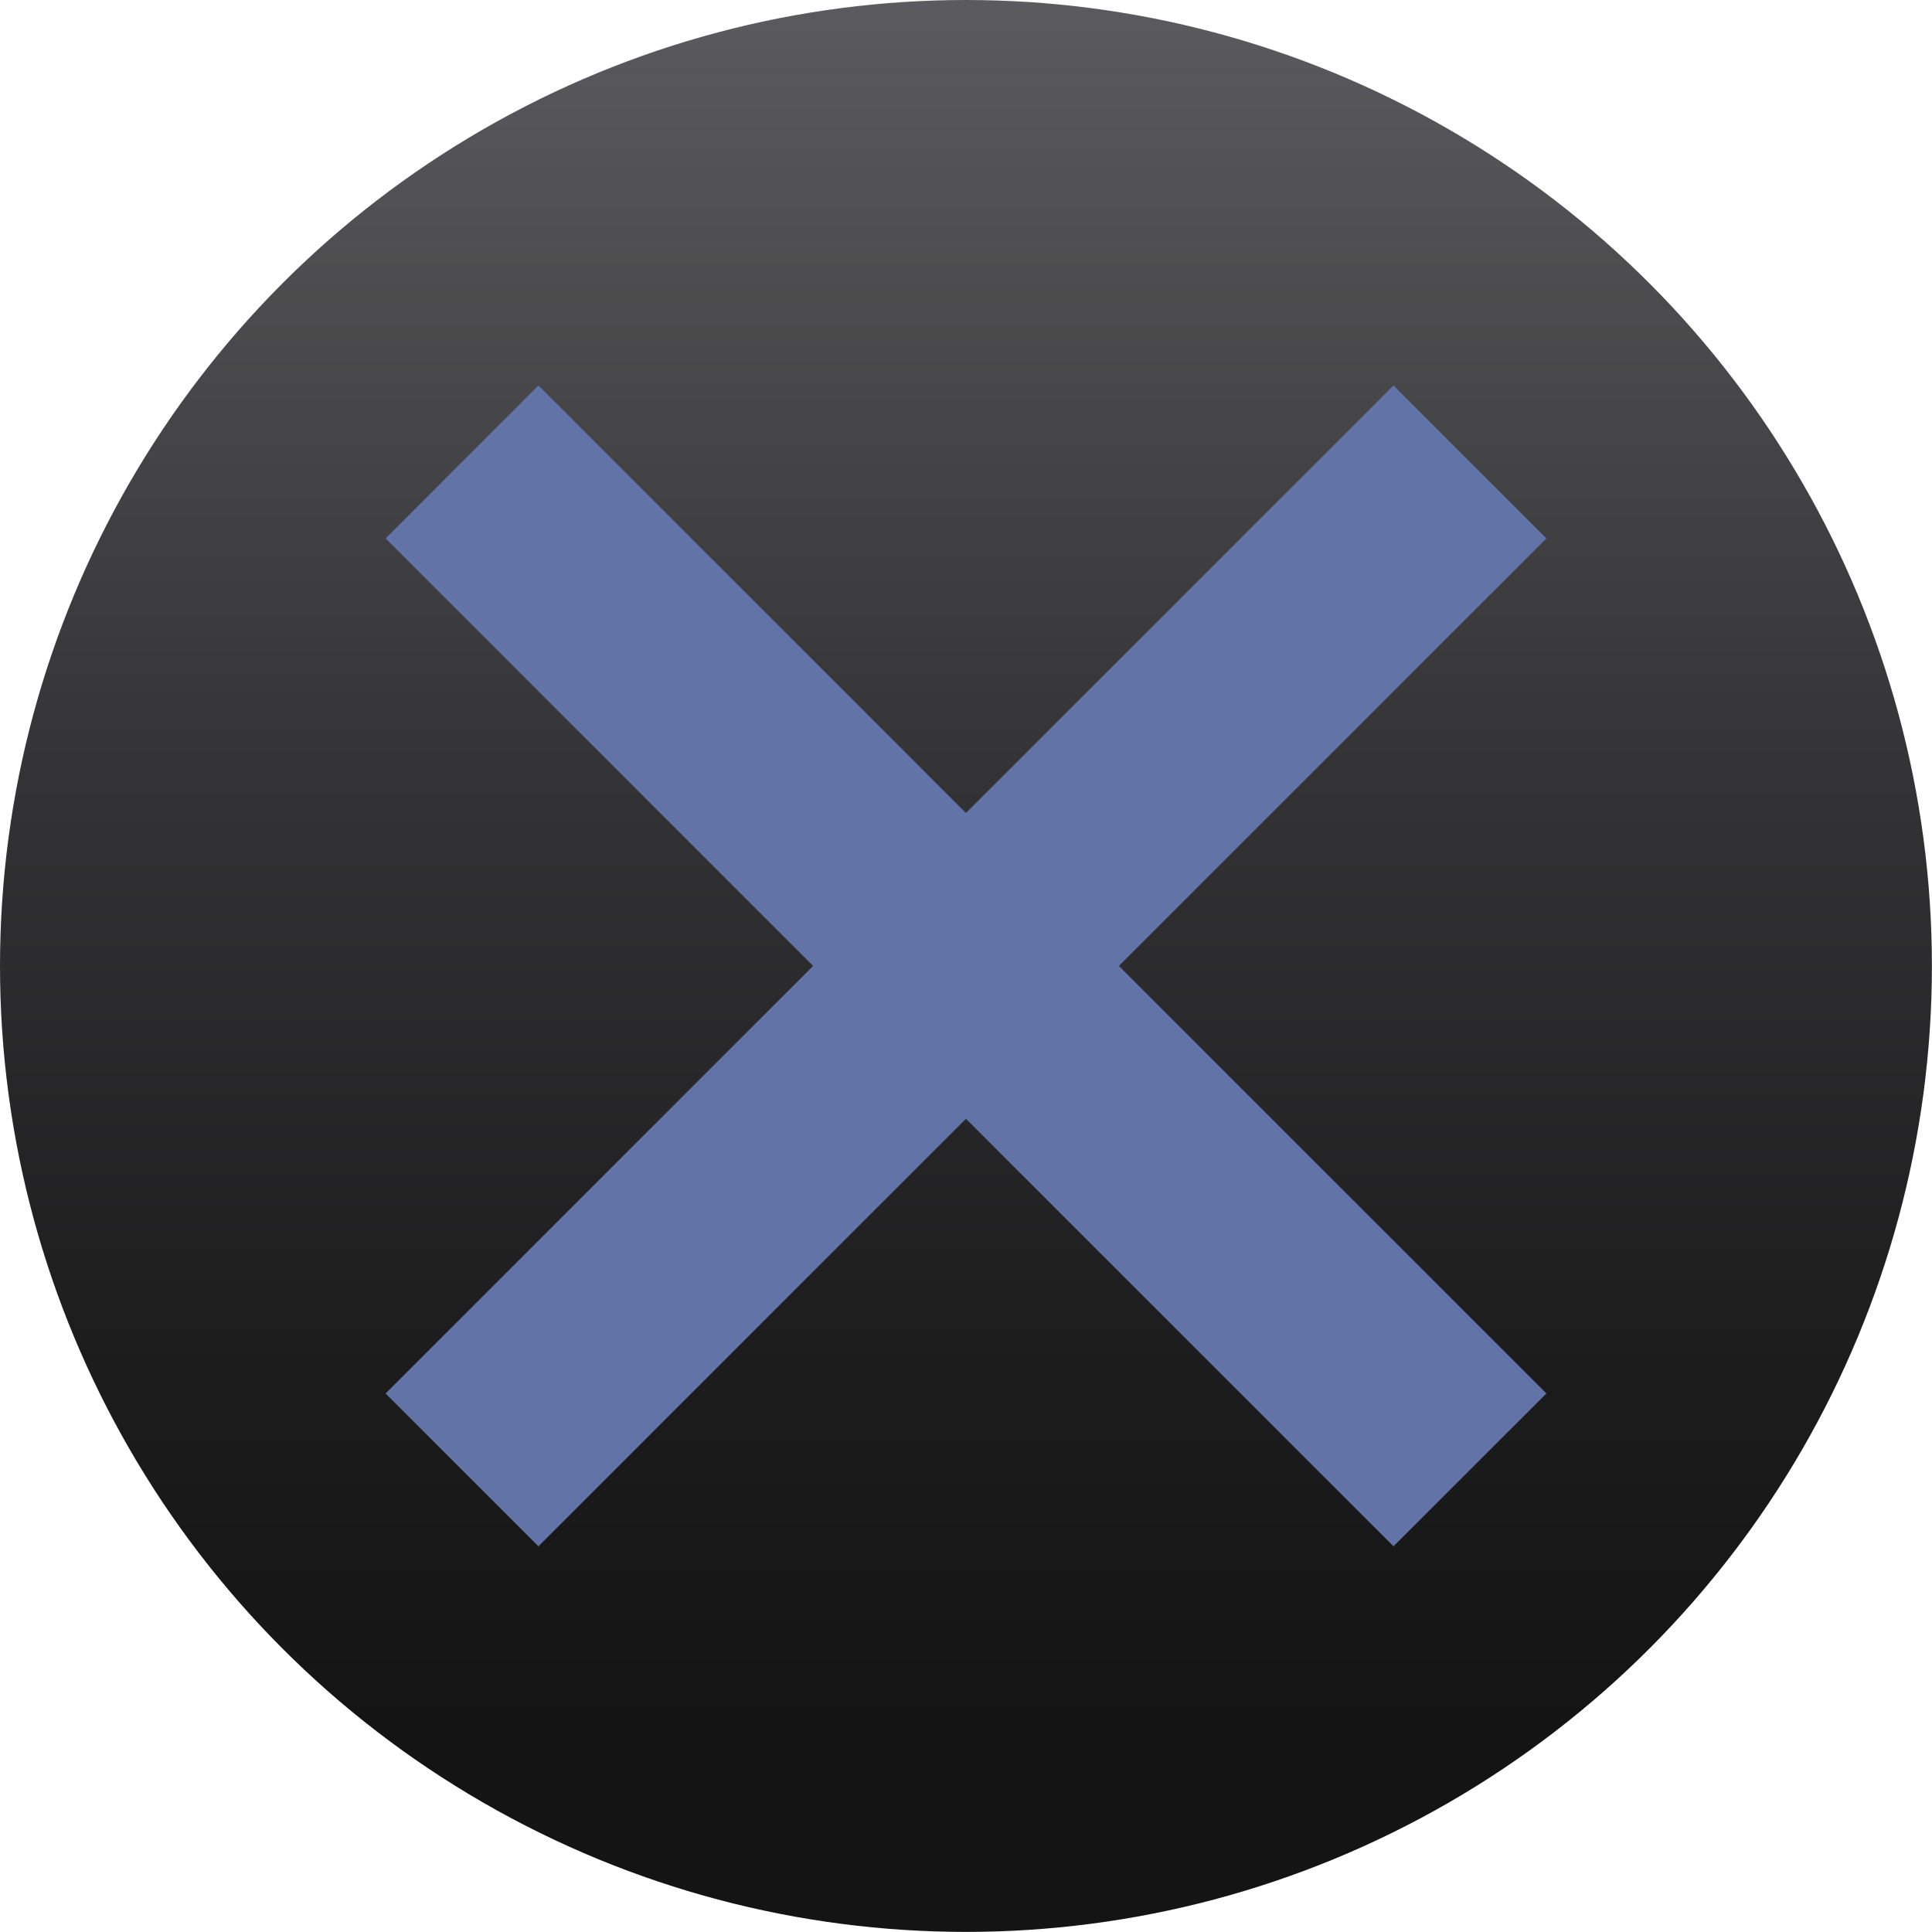
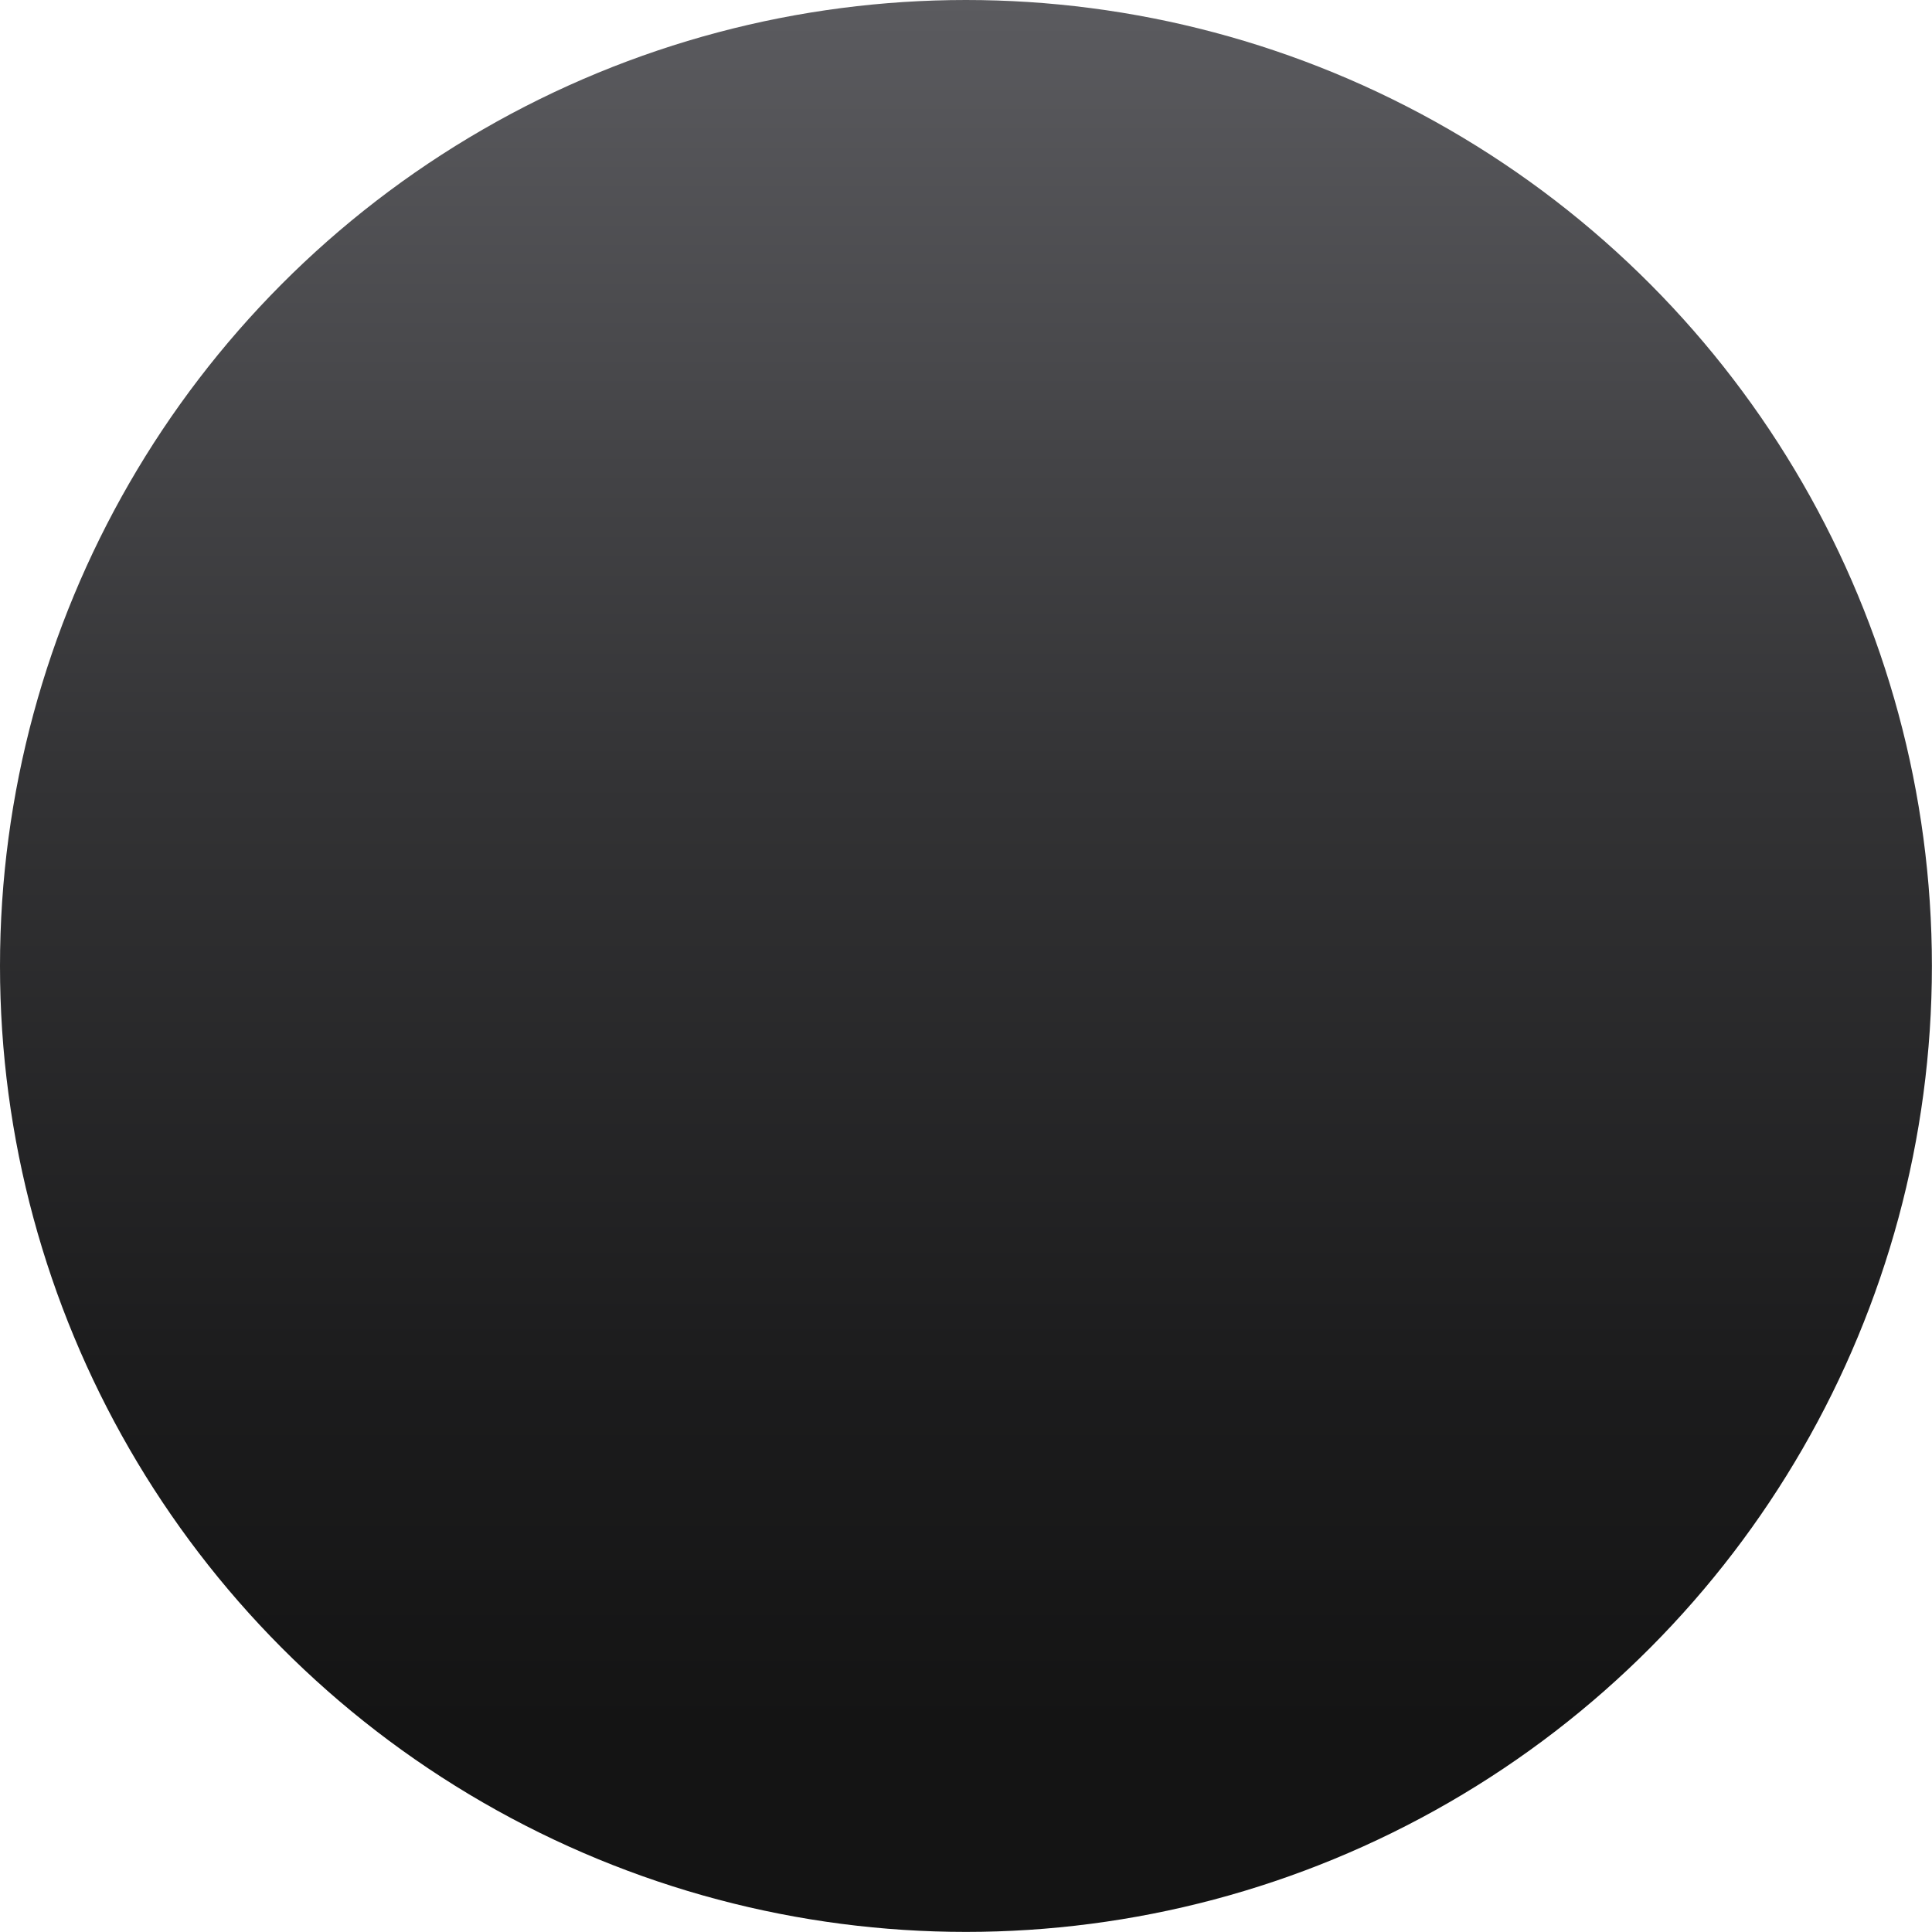
<svg xmlns="http://www.w3.org/2000/svg" version="1.1" id="Capa_1" x="0px" y="0px" width="20.123px" height="20.122px" viewBox="0 0 20.123 20.122" enable-background="new 0 0 20.123 20.122" xml:space="preserve">
  <g>
    <g>
      <linearGradient id="SVGID_1_" gradientUnits="userSpaceOnUse" x1="10.062" y1="0" x2="10.062" y2="18.009">
        <stop offset="0" style="stop-color:#5B5B5F" />
        <stop offset="0.023" style="stop-color:#59595D" />
        <stop offset="0.451" style="stop-color:#333335" />
        <stop offset="0.791" style="stop-color:#1C1C1D" />
        <stop offset="1" style="stop-color:#141414" />
      </linearGradient>
      <circle fill="url(#SVGID_1_)" cx="10.061" cy="10.061" r="10.061" />
    </g>
-     <polygon fill="#6273A8" points="16.107,5.608 14.514,4.015 10.061,8.468 5.608,4.015 4.016,5.608 8.469,10.061 4.016,14.514    5.608,16.106 10.061,11.653 14.514,16.106 16.107,14.514 11.654,10.061  " />
  </g>
</svg>